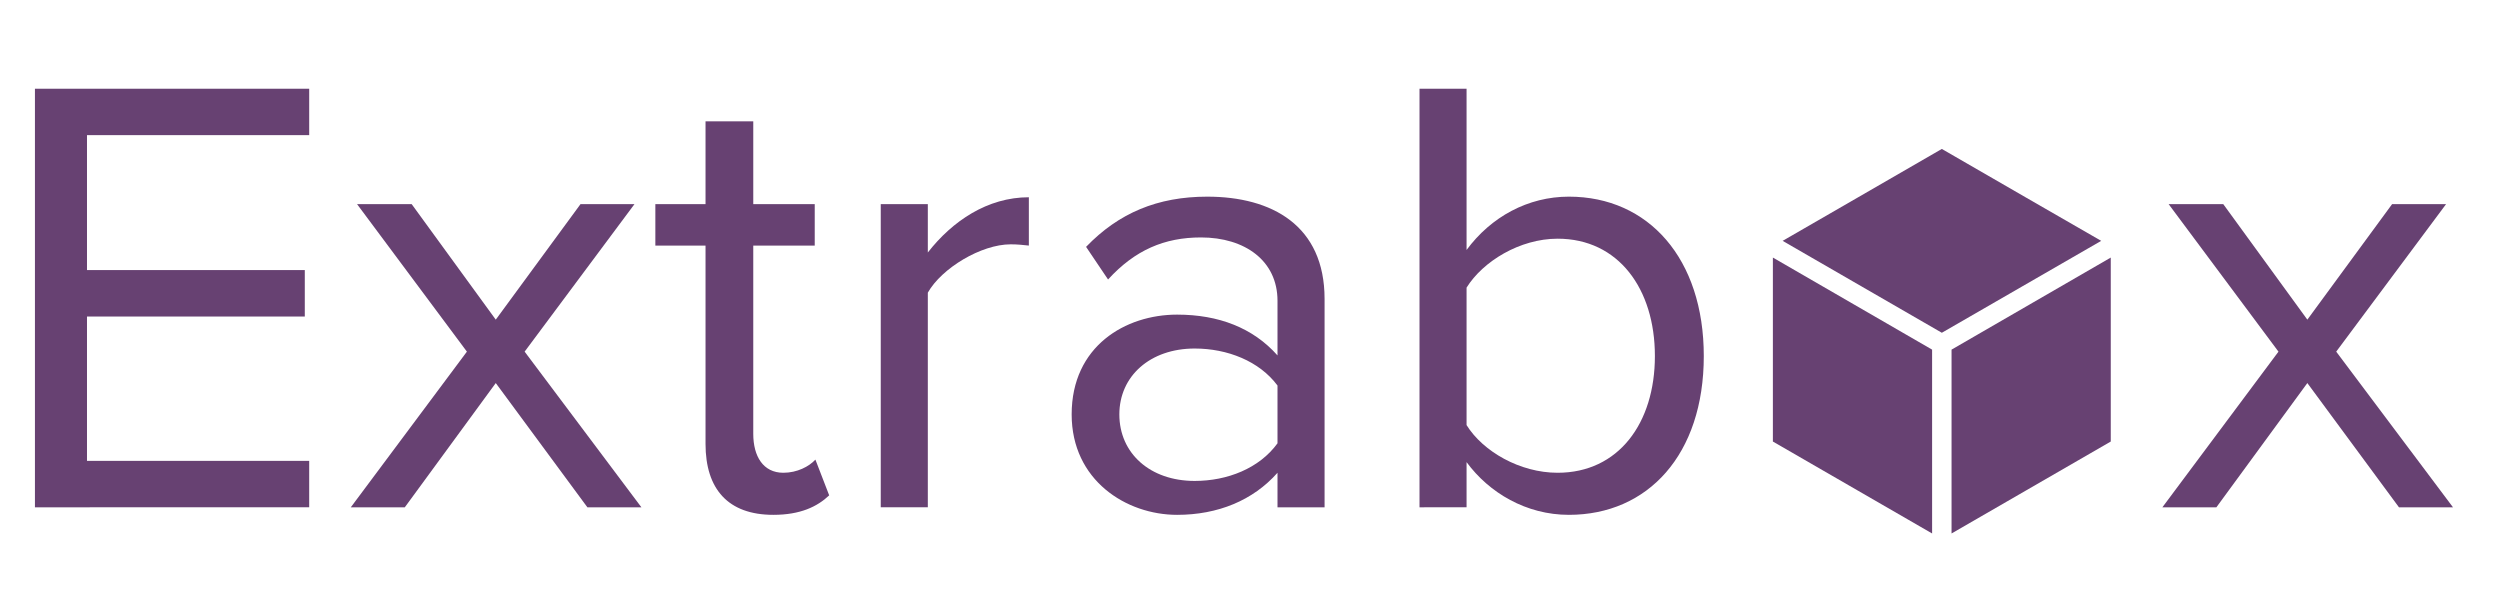
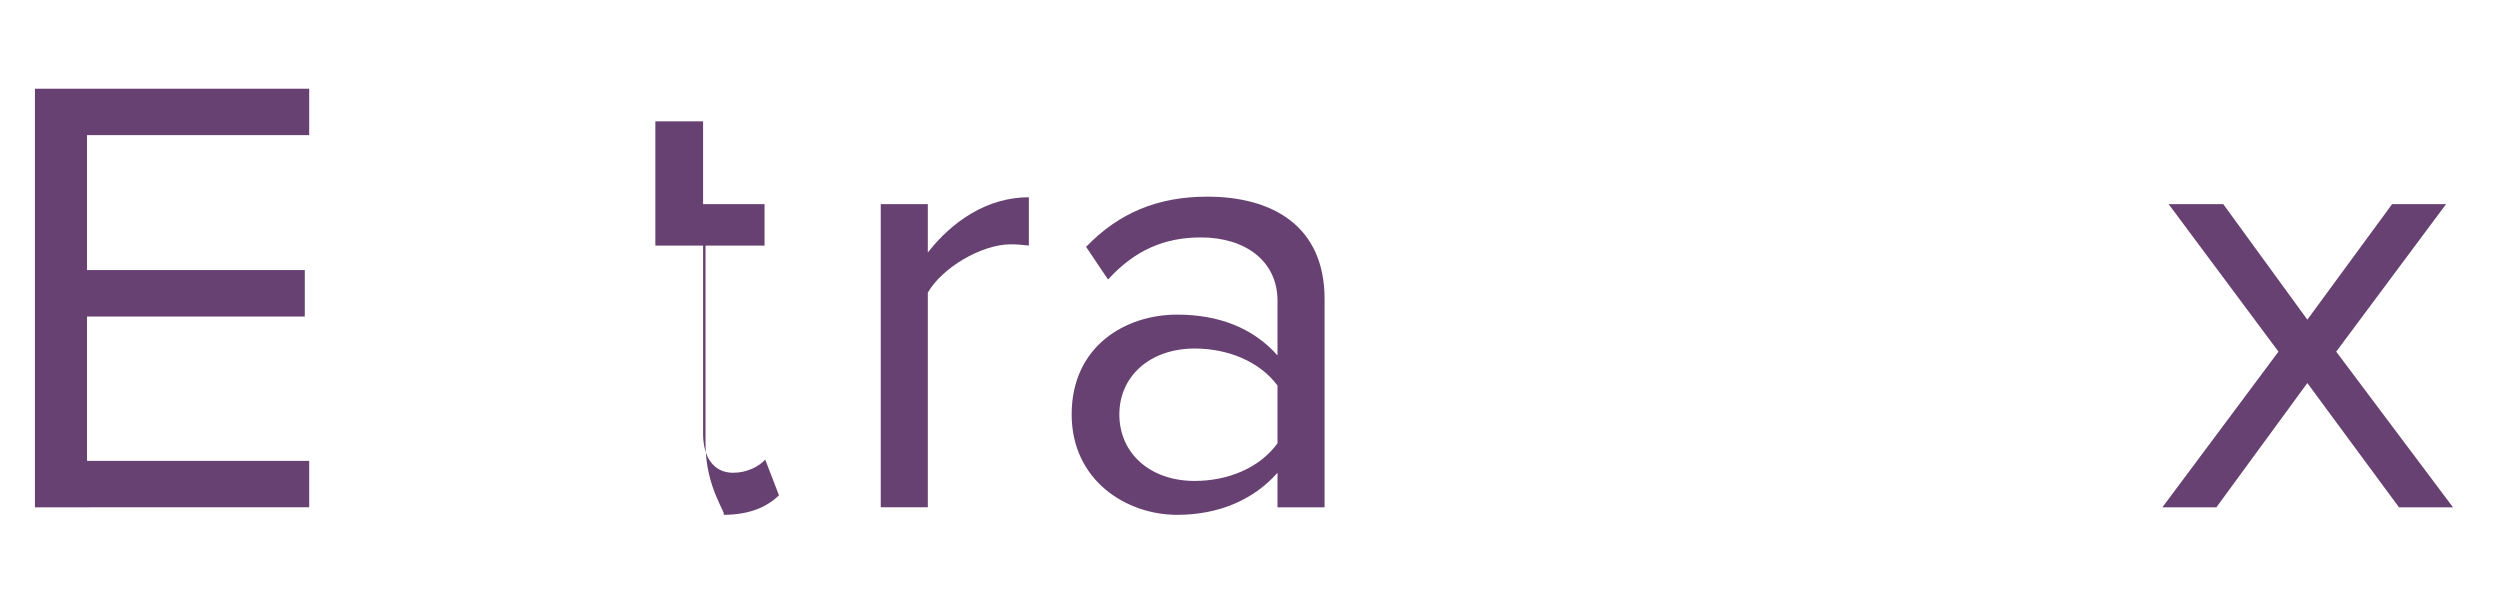
<svg xmlns="http://www.w3.org/2000/svg" version="1.1" id="Layer_1" x="0px" y="0px" width="622px" height="149px" viewBox="0 0 622 149" enable-background="new 0 0 622 149" xml:space="preserve">
  <g>
-     <path fill="#674172" d="M483.126,37.058l21.019,12.134l18.635,10.732l-39.651,22.868l-39.61-22.868l18.599-10.732L483.126,37.058z    M525.158,64.083V85.59v24.264l-21.015,12.136l-18.598,10.737V86.988L525.158,64.083z M480.709,132.727l-18.597-10.737   l-21.02-12.136V85.59V64.083l39.614,22.905L480.709,132.727L480.709,132.727z" />
    <path fill="#674172" d="M8.692,126.216V22.069h68.236v11.55H21.645v33.572h54.188v11.557H21.645v35.911h55.283v11.557H8.692z" />
-     <path fill="#674172" d="M146.143,126.216l-22.796-30.913l-22.632,30.913H87.278l28.886-38.728L88.842,50.796h13.588l20.917,28.733   l21.078-28.733h13.427l-27.323,36.692l29.051,38.728H146.143z" />
-     <path fill="#674172" d="M175.536,110.443V61.101h-12.485V50.796h12.485V30.188h11.876v20.608h15.293V61.1h-15.293v46.845   c0,5.619,2.492,9.679,7.486,9.679c3.435,0,6.41-1.56,7.973-3.274l3.432,8.897c-2.972,2.812-7.184,4.846-13.896,4.846   C181.155,128.093,175.536,121.689,175.536,110.443z" />
+     <path fill="#674172" d="M175.536,110.443V61.101h-12.485V50.796V30.188h11.876v20.608h15.293V61.1h-15.293v46.845   c0,5.619,2.492,9.679,7.486,9.679c3.435,0,6.41-1.56,7.973-3.274l3.432,8.897c-2.972,2.812-7.184,4.846-13.896,4.846   C181.155,128.093,175.536,121.689,175.536,110.443z" />
    <path fill="#674172" d="M219.131,126.216v-75.42h11.711v12.026c6.088-7.805,14.838-13.744,25.138-13.744v12.021   c-1.402-0.151-2.813-0.31-4.528-0.31c-7.334,0-17.175,5.938-20.609,12.026v53.399h-11.712V126.216z" />
    <path fill="#674172" d="M317.843,126.216v-8.592c-6.089,6.876-14.838,10.469-24.982,10.469c-12.65,0-26.232-8.591-26.232-24.985   c0-17.022,13.427-24.83,26.232-24.83c10.313,0,18.893,3.281,24.982,10.152V74.845c0-9.994-8.125-15.771-19.045-15.771   c-9.064,0-16.401,3.121-23.114,10.463l-5.468-8.119c8.127-8.435,17.8-12.491,30.149-12.491c16.081,0,29.189,7.176,29.189,25.449   v51.84H317.843z M317.843,110.292V95.925c-4.523-6.09-12.484-9.212-20.608-9.212c-11.087,0-18.742,6.866-18.742,16.395   c0,9.684,7.654,16.549,18.742,16.549C305.359,119.654,313.318,116.534,317.843,110.292z" />
-     <path fill="#674172" d="M353.175,126.216V22.069h11.707v40.125c6.093-8.271,15.309-13.268,25.455-13.268   c19.832,0,33.566,15.453,33.566,39.654c0,24.52-13.896,39.512-33.566,39.512c-10.612,0-19.833-5.471-25.455-13.115v11.238   L353.175,126.216L353.175,126.216z M387.527,117.624c15.146,0,24.21-12.328,24.21-29.043c0-16.704-9.063-29.195-24.21-29.195   c-9.366,0-18.571,5.625-22.646,12.178v34.196C368.955,112.32,378.16,117.624,387.527,117.624z" />
    <path fill="#674172" d="M596.863,126.216l-22.797-30.913l-22.631,30.913H538l28.883-38.728l-27.322-36.692h13.594l20.913,28.733   l21.082-28.733h13.426L581.25,87.488l29.052,38.728H596.863z" />
  </g>
</svg>